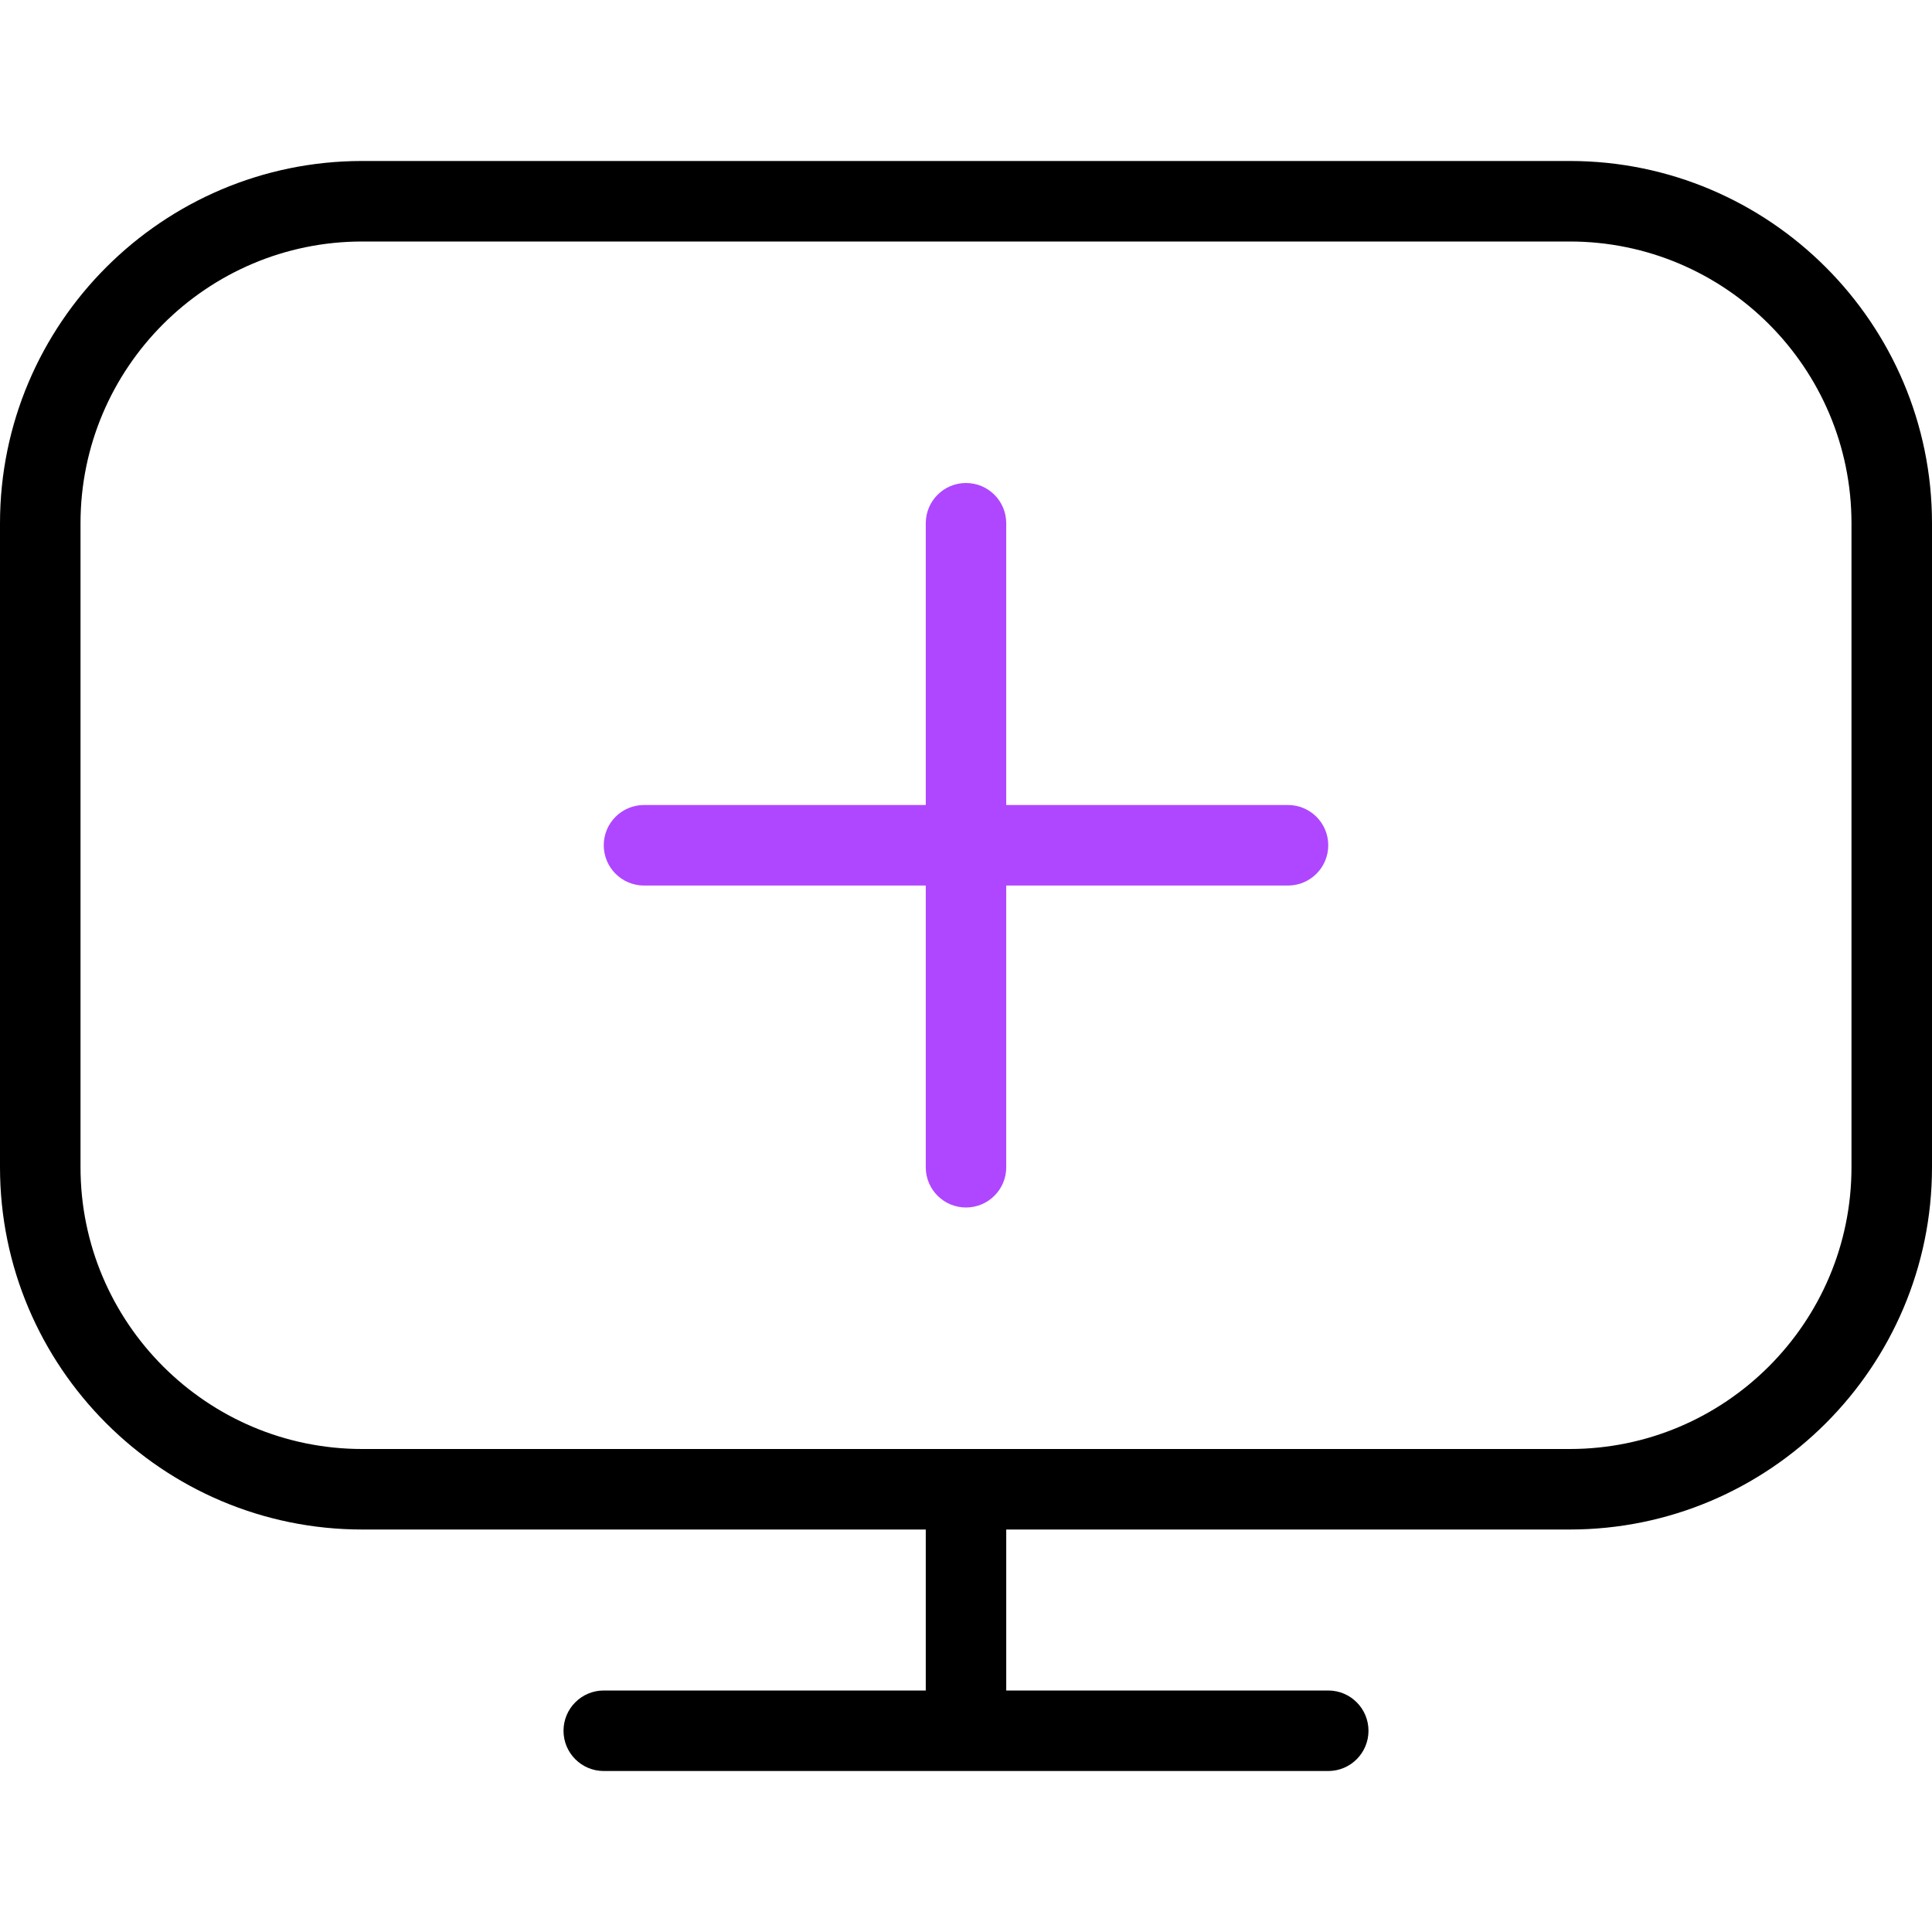
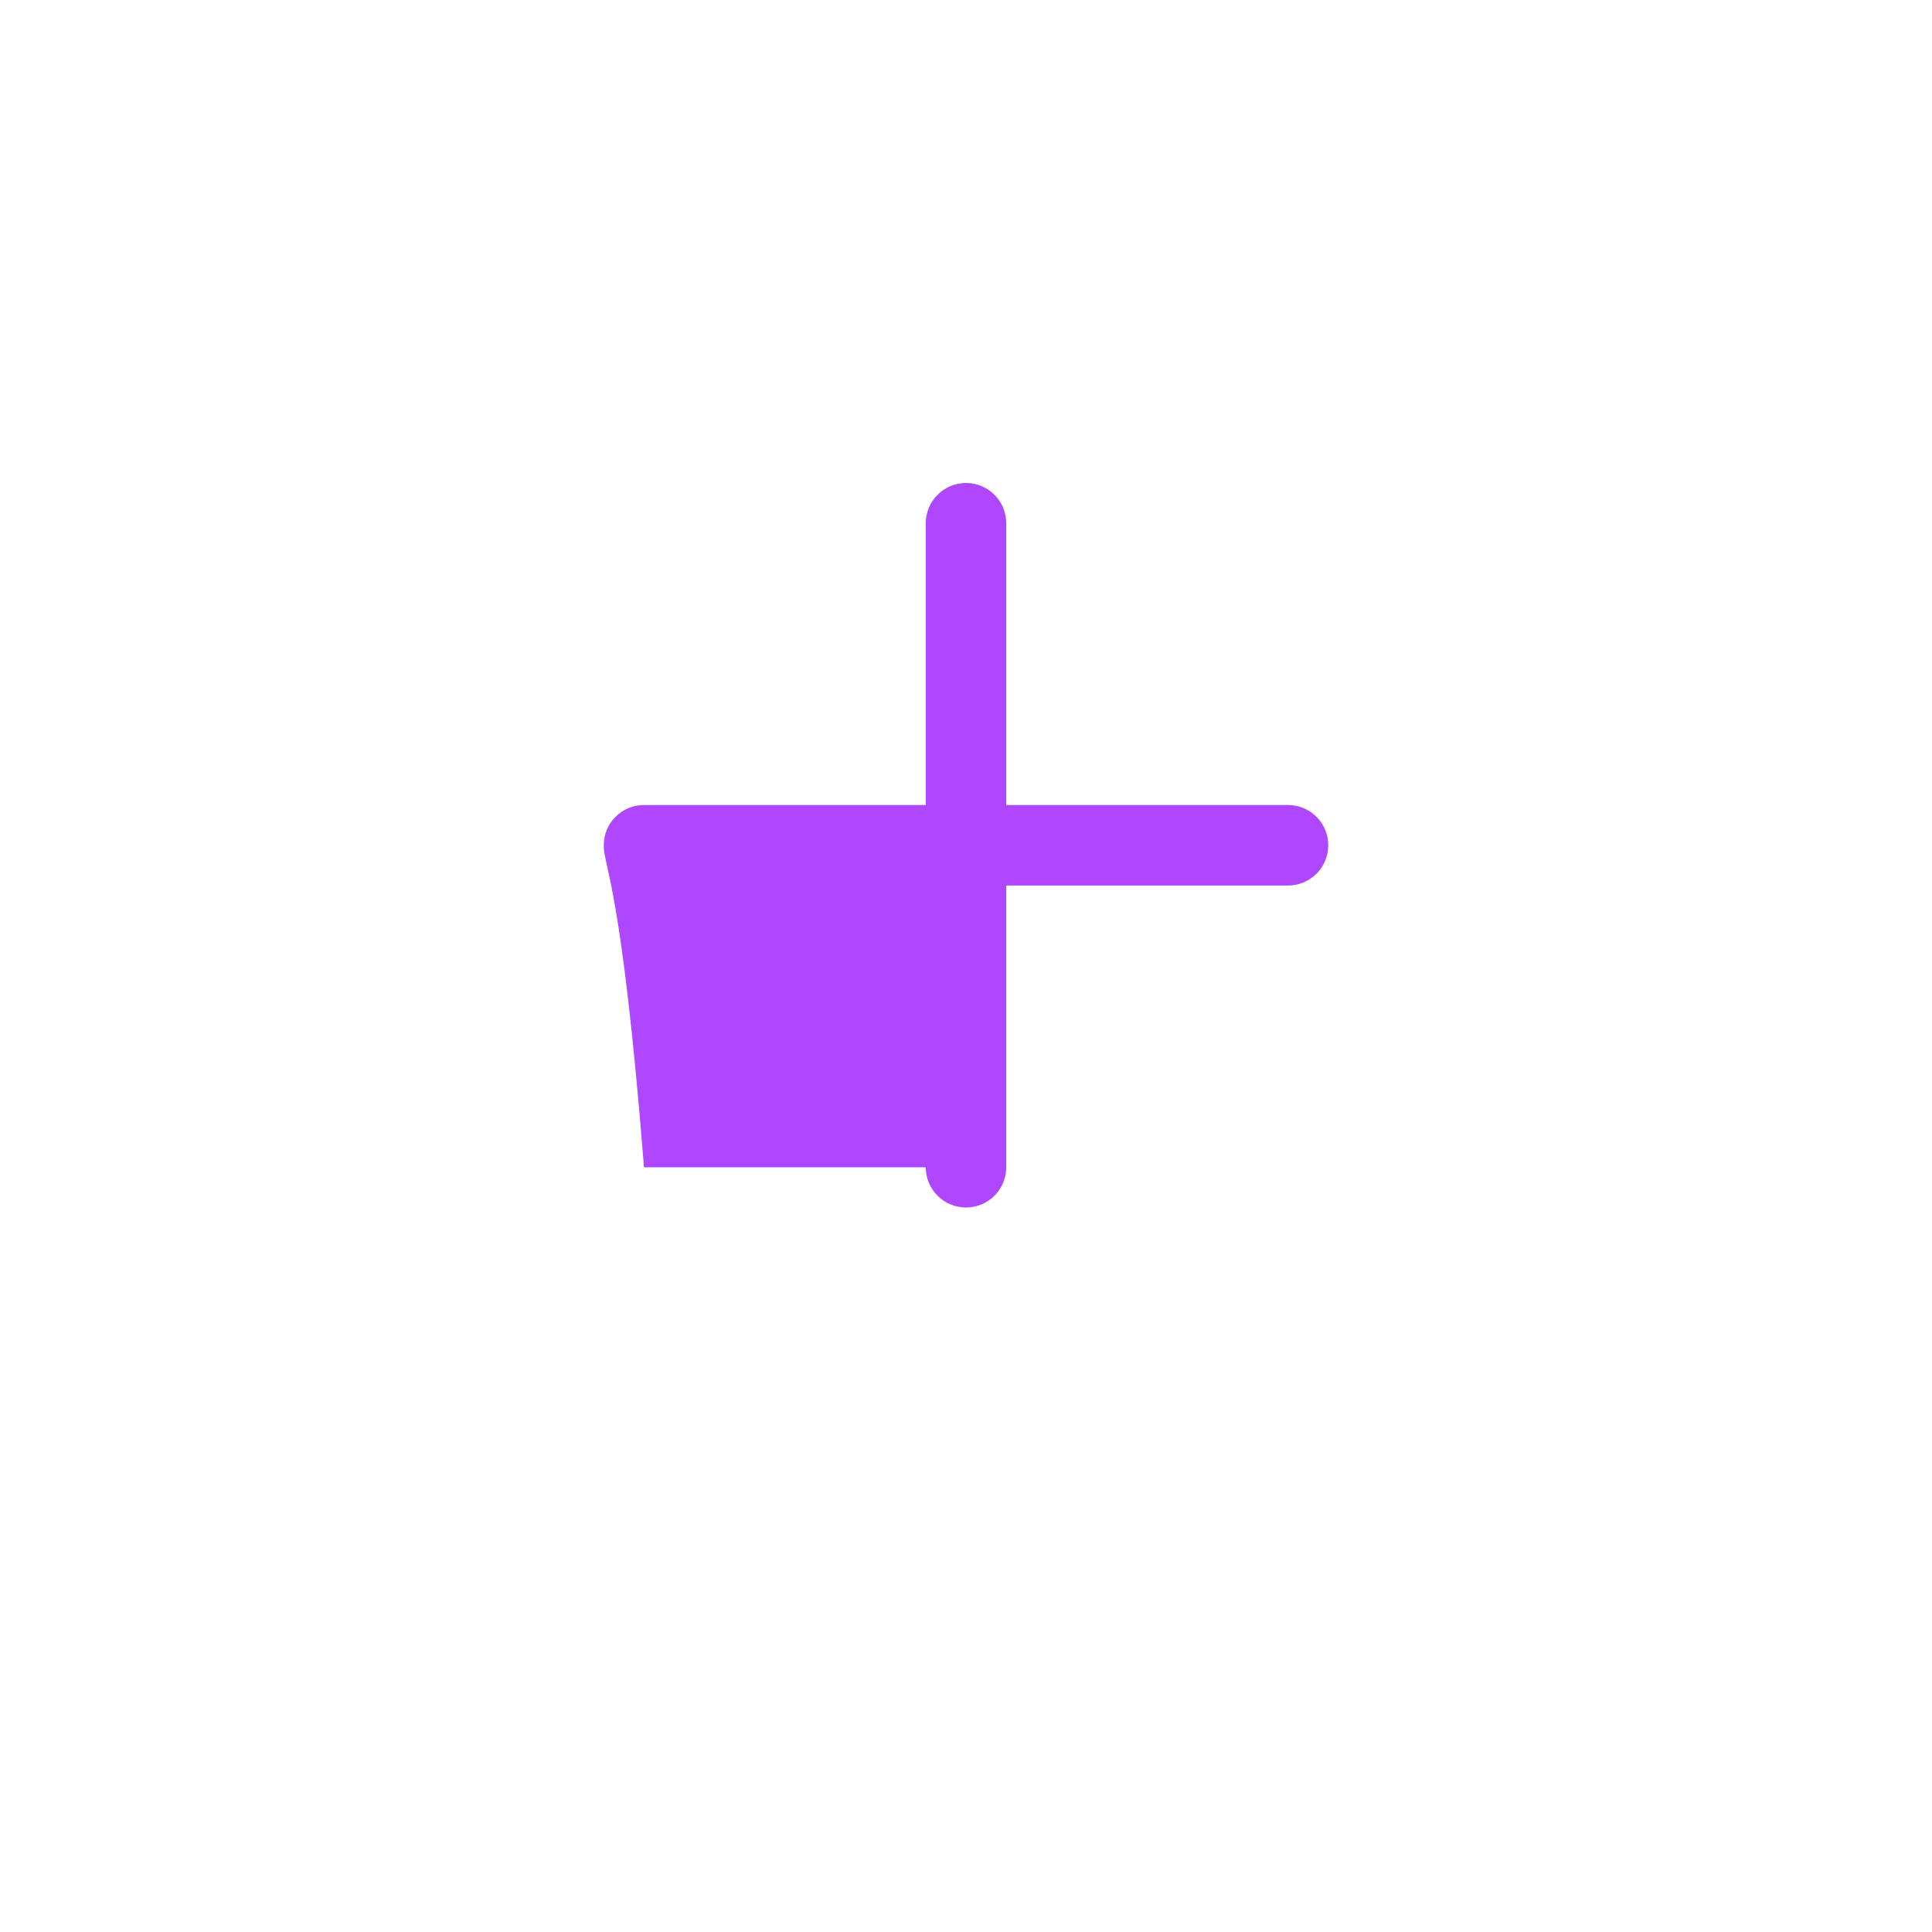
<svg xmlns="http://www.w3.org/2000/svg" width="40" height="40" viewBox="0 0 40 40" fill="none">
-   <path fill-rule="evenodd" clip-rule="evenodd" d="M7.5 3.333H32.5C36.635 3.333 40 6.699 40 10.834V24.167C40 28.302 36.635 31.667 32.5 31.667H20.833V35H27.5C27.96 35 28.333 35.373 28.333 35.834C28.333 36.294 27.96 36.667 27.5 36.667H12.5C12.04 36.667 11.667 36.294 11.667 35.834C11.667 35.373 12.04 35 12.5 35H19.167V31.667H7.5C3.365 31.667 0 28.302 0 24.167V10.834C0 6.699 3.365 3.333 7.5 3.333ZM32.5 30C35.717 30 38.333 27.384 38.333 24.167V10.834C38.333 7.617 35.717 5 32.5 5H7.5C4.283 5 1.667 7.617 1.667 10.834V24.167C1.667 27.384 4.283 30 7.5 30H32.5Z" fill="black" />
-   <path d="M27.5 17.5C27.5 17.96 27.127 18.334 26.667 18.334H20.833V24.167C20.833 24.627 20.46 25 20 25C19.54 25 19.167 24.627 19.167 24.167V18.334H13.333C12.873 18.334 12.5 17.96 12.5 17.5C12.5 17.04 12.873 16.667 13.333 16.667H19.167V10.834C19.167 10.373 19.54 10 20 10C20.46 10 20.833 10.373 20.833 10.834V16.667H26.667C27.127 16.667 27.5 17.04 27.5 17.5Z" fill="#AE47FF" />
+   <path d="M27.5 17.5C27.5 17.96 27.127 18.334 26.667 18.334H20.833V24.167C20.833 24.627 20.46 25 20 25C19.54 25 19.167 24.627 19.167 24.167H13.333C12.873 18.334 12.5 17.96 12.5 17.5C12.5 17.04 12.873 16.667 13.333 16.667H19.167V10.834C19.167 10.373 19.54 10 20 10C20.46 10 20.833 10.373 20.833 10.834V16.667H26.667C27.127 16.667 27.5 17.04 27.5 17.5Z" fill="#AE47FF" />
</svg>